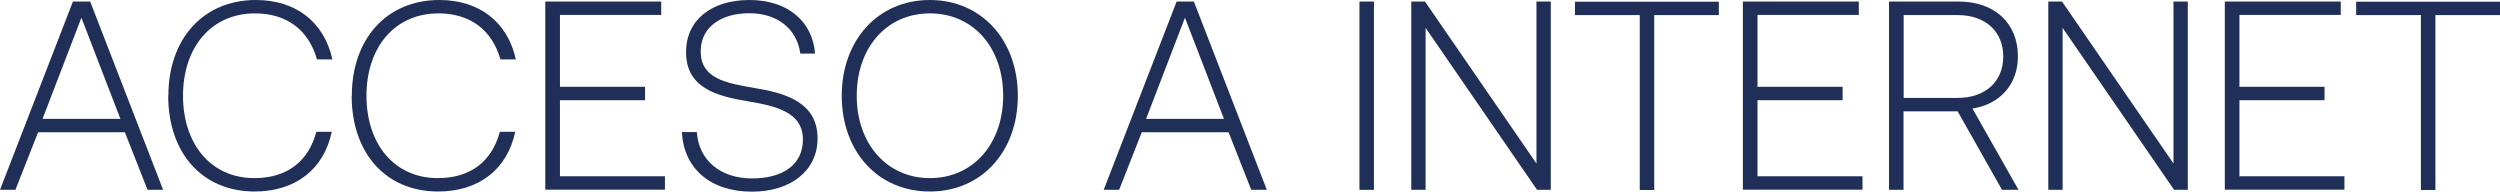
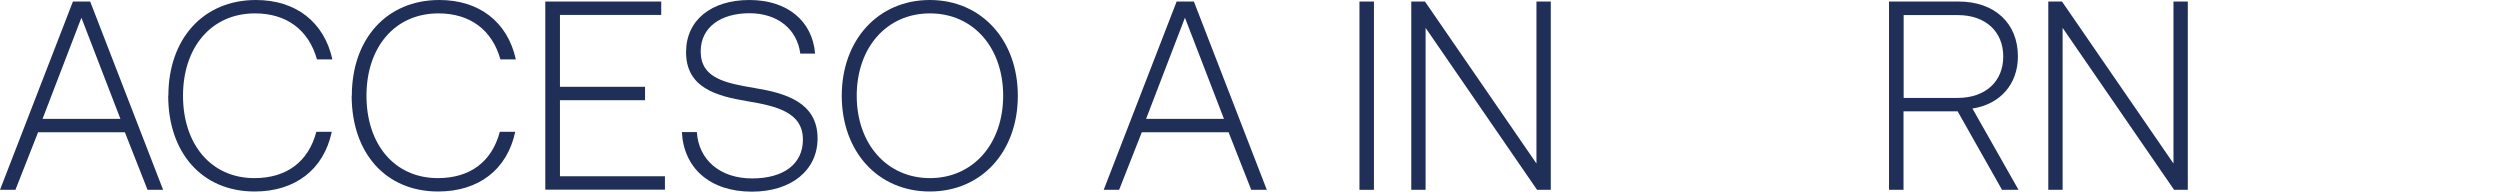
<svg xmlns="http://www.w3.org/2000/svg" fill="none" height="100%" overflow="visible" preserveAspectRatio="none" style="display: block;" viewBox="0 0 111.853 8.575" width="100%">
  <g id="Group">
    <path d="M3.276 0.069H4.035L7.298 8.493H6.601L5.587 5.917H1.704L0.69 8.493H0L3.263 0.069H3.276ZM5.387 5.317L3.642 0.792L1.904 5.317H5.387Z" fill="#202F58" id="Vector" />
    <path d="M7.533 4.284C7.533 1.756 9.078 0 11.45 0C13.223 0 14.499 0.971 14.872 2.659H14.182C13.809 1.336 12.823 0.599 11.409 0.599C9.443 0.599 8.188 2.128 8.188 4.284C8.188 6.44 9.43 7.969 11.382 7.969C12.816 7.969 13.796 7.246 14.154 5.896H14.844C14.486 7.59 13.203 8.568 11.395 8.568C9.036 8.568 7.526 6.833 7.526 4.284H7.533Z" fill="#202F58" id="Vector_2" />
    <path d="M15.741 4.284C15.741 1.756 17.286 0 19.659 0C21.431 0 22.708 0.971 23.08 2.659H22.39C22.018 1.336 21.031 0.599 19.617 0.599C17.652 0.599 16.396 2.128 16.396 4.284C16.396 6.44 17.638 7.969 19.59 7.969C21.024 7.969 22.004 7.246 22.363 5.896H23.052C22.694 7.59 21.411 8.568 19.604 8.568C17.245 8.568 15.734 6.833 15.734 4.284H15.741Z" fill="#202F58" id="Vector_3" />
    <path d="M24.404 0.069H29.584V0.668H25.053V3.885H28.86V4.484H25.053V7.886H29.75V8.486H24.397V0.062L24.404 0.069Z" fill="#202F58" id="Vector_4" />
    <path d="M30.502 5.91H31.178C31.26 7.163 32.226 7.983 33.647 7.983C35.068 7.983 35.923 7.335 35.923 6.247C35.923 5.021 34.744 4.746 33.419 4.525C32.068 4.298 30.695 3.933 30.695 2.335C30.695 0.902 31.819 0 33.53 0C35.24 0 36.351 0.951 36.468 2.397H35.806C35.661 1.302 34.792 0.592 33.53 0.592C32.267 0.592 31.35 1.205 31.35 2.301C31.35 3.513 32.474 3.719 33.771 3.94C35.158 4.167 36.579 4.587 36.579 6.192C36.579 7.611 35.413 8.575 33.64 8.575C31.75 8.575 30.591 7.508 30.509 5.917L30.502 5.91Z" fill="#202F58" id="Vector_5" />
    <path d="M37.661 4.284C37.661 1.791 39.289 0 41.6 0C43.911 0 45.539 1.791 45.539 4.284C45.539 6.778 43.925 8.568 41.6 8.568C39.276 8.568 37.661 6.778 37.661 4.284ZM44.883 4.284C44.883 2.128 43.545 0.599 41.607 0.599C39.669 0.599 38.331 2.128 38.331 4.284C38.331 6.44 39.683 7.969 41.607 7.969C43.532 7.969 44.883 6.44 44.883 4.284Z" fill="#202F58" id="Vector_6" />
-     <path d="M52.657 0.069H53.416L56.679 8.493H55.982L54.968 5.917H51.085L50.071 8.493H49.381L52.644 0.069H52.657ZM54.761 5.317L53.016 0.792L51.278 5.317H54.761Z" fill="#202F58" id="Vector_7" />
+     <path d="M52.657 0.069H53.416L56.679 8.493H55.982L54.968 5.917H51.085L50.071 8.493H49.381L52.644 0.069H52.657ZM54.761 5.317L53.016 0.792L51.278 5.317H54.761" fill="#202F58" id="Vector_7" />
    <path d="M60.824 0.069H61.472V8.493H60.824V0.069Z" fill="#202F58" id="Vector_8" />
    <path d="M63.142 0.069H63.755L68.743 7.315V0.069H69.384V8.493H68.77L63.783 1.247V8.493H63.142V0.069Z" fill="#202F58" id="Vector_9" />
-     <path d="M73.357 0.675H70.466V0.076H76.902V0.675H74.012V8.5H73.364V0.675H73.357Z" fill="#202F58" id="Vector_10" />
-     <path d="M77.985 0.069H83.165V0.668H78.633V3.885H82.441V4.484H78.633V7.886H83.331V8.486H77.978V0.062L77.985 0.069Z" fill="#202F58" id="Vector_11" />
    <path d="M84.517 0.069H87.635C89.235 0.069 90.284 1.033 90.284 2.521C90.284 3.761 89.497 4.663 88.249 4.856L90.311 8.493H89.573L87.587 4.98H85.166V8.493H84.517V0.069ZM87.58 4.381C88.835 4.381 89.628 3.644 89.628 2.528C89.628 1.412 88.835 0.675 87.594 0.675H85.172V4.381H87.58Z" fill="#202F58" id="Vector_12" />
    <path d="M91.643 0.069H92.257L97.244 7.315V0.069H97.885V8.493H97.271L92.284 1.247V8.493H91.643V0.069Z" fill="#202F58" id="Vector_13" />
-     <path d="M99.547 0.069H104.728V0.668H100.196V3.885H104.003V4.484H100.196V7.886H104.893V8.486H99.541V0.062L99.547 0.069Z" fill="#202F58" id="Vector_14" />
-     <path d="M108.308 0.675H105.417V0.076H111.853V0.675H108.963V8.5H108.314V0.675H108.308Z" fill="#202F58" id="Vector_15" />
  </g>
</svg>